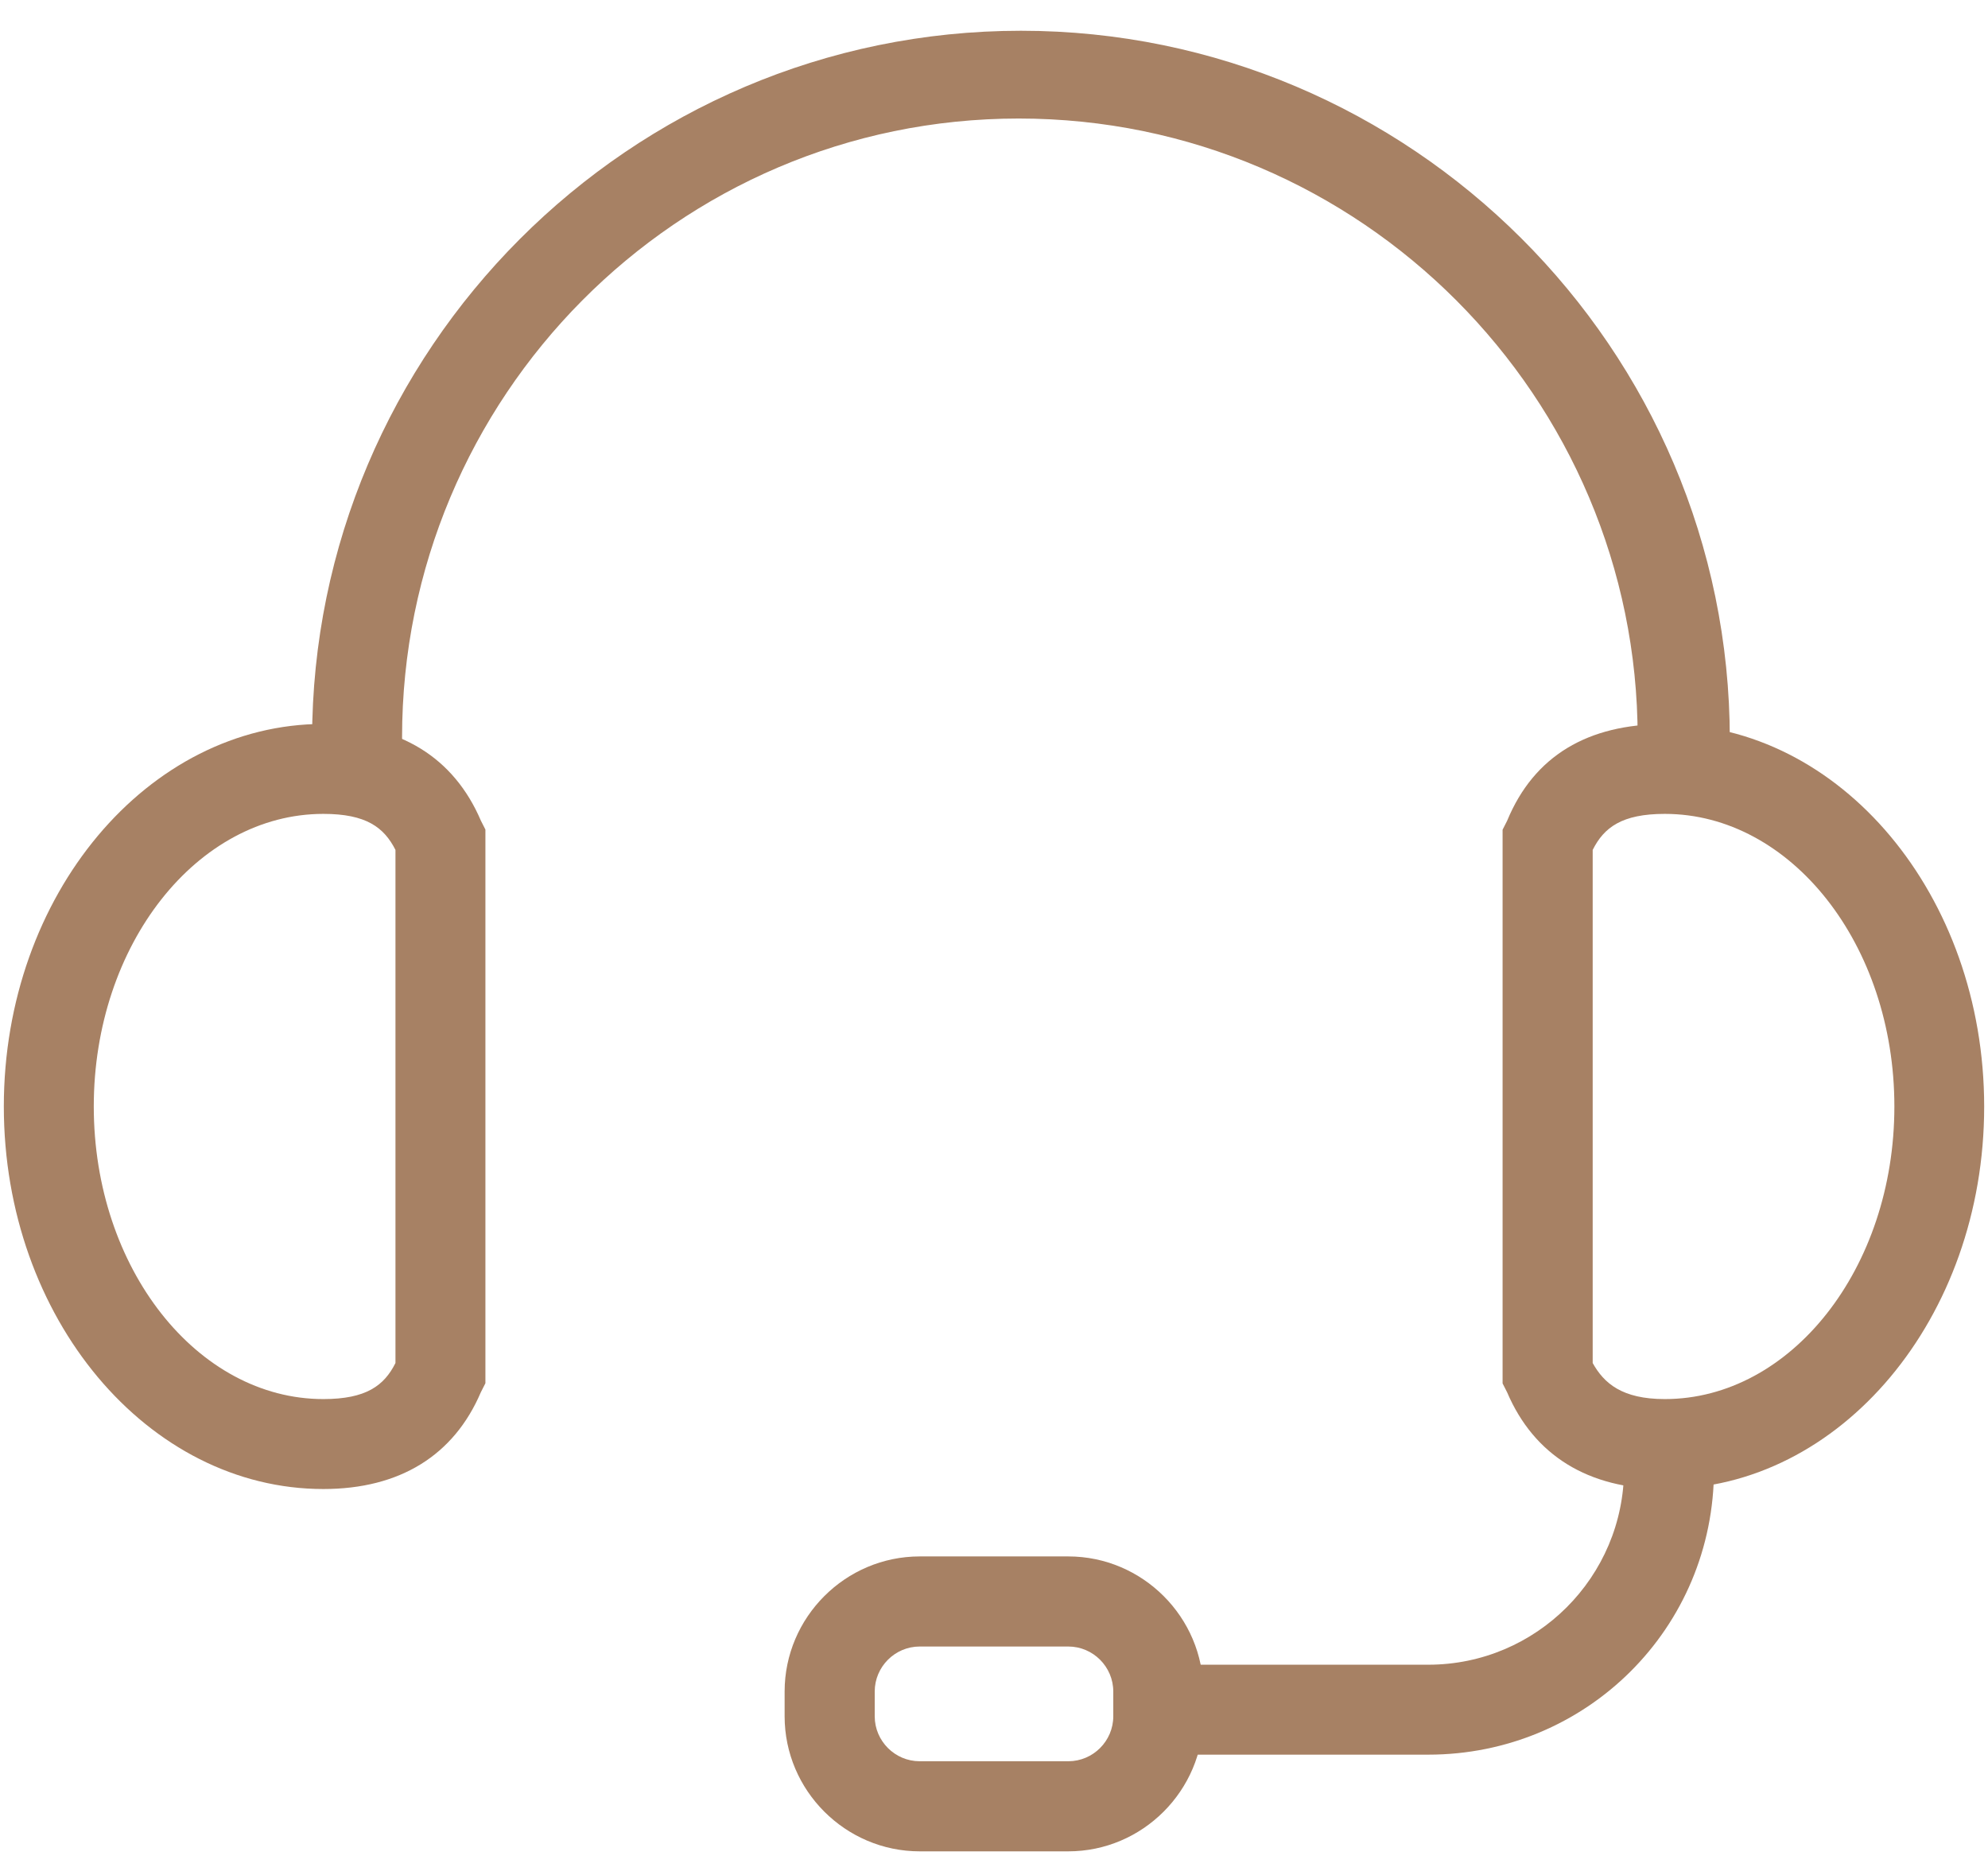
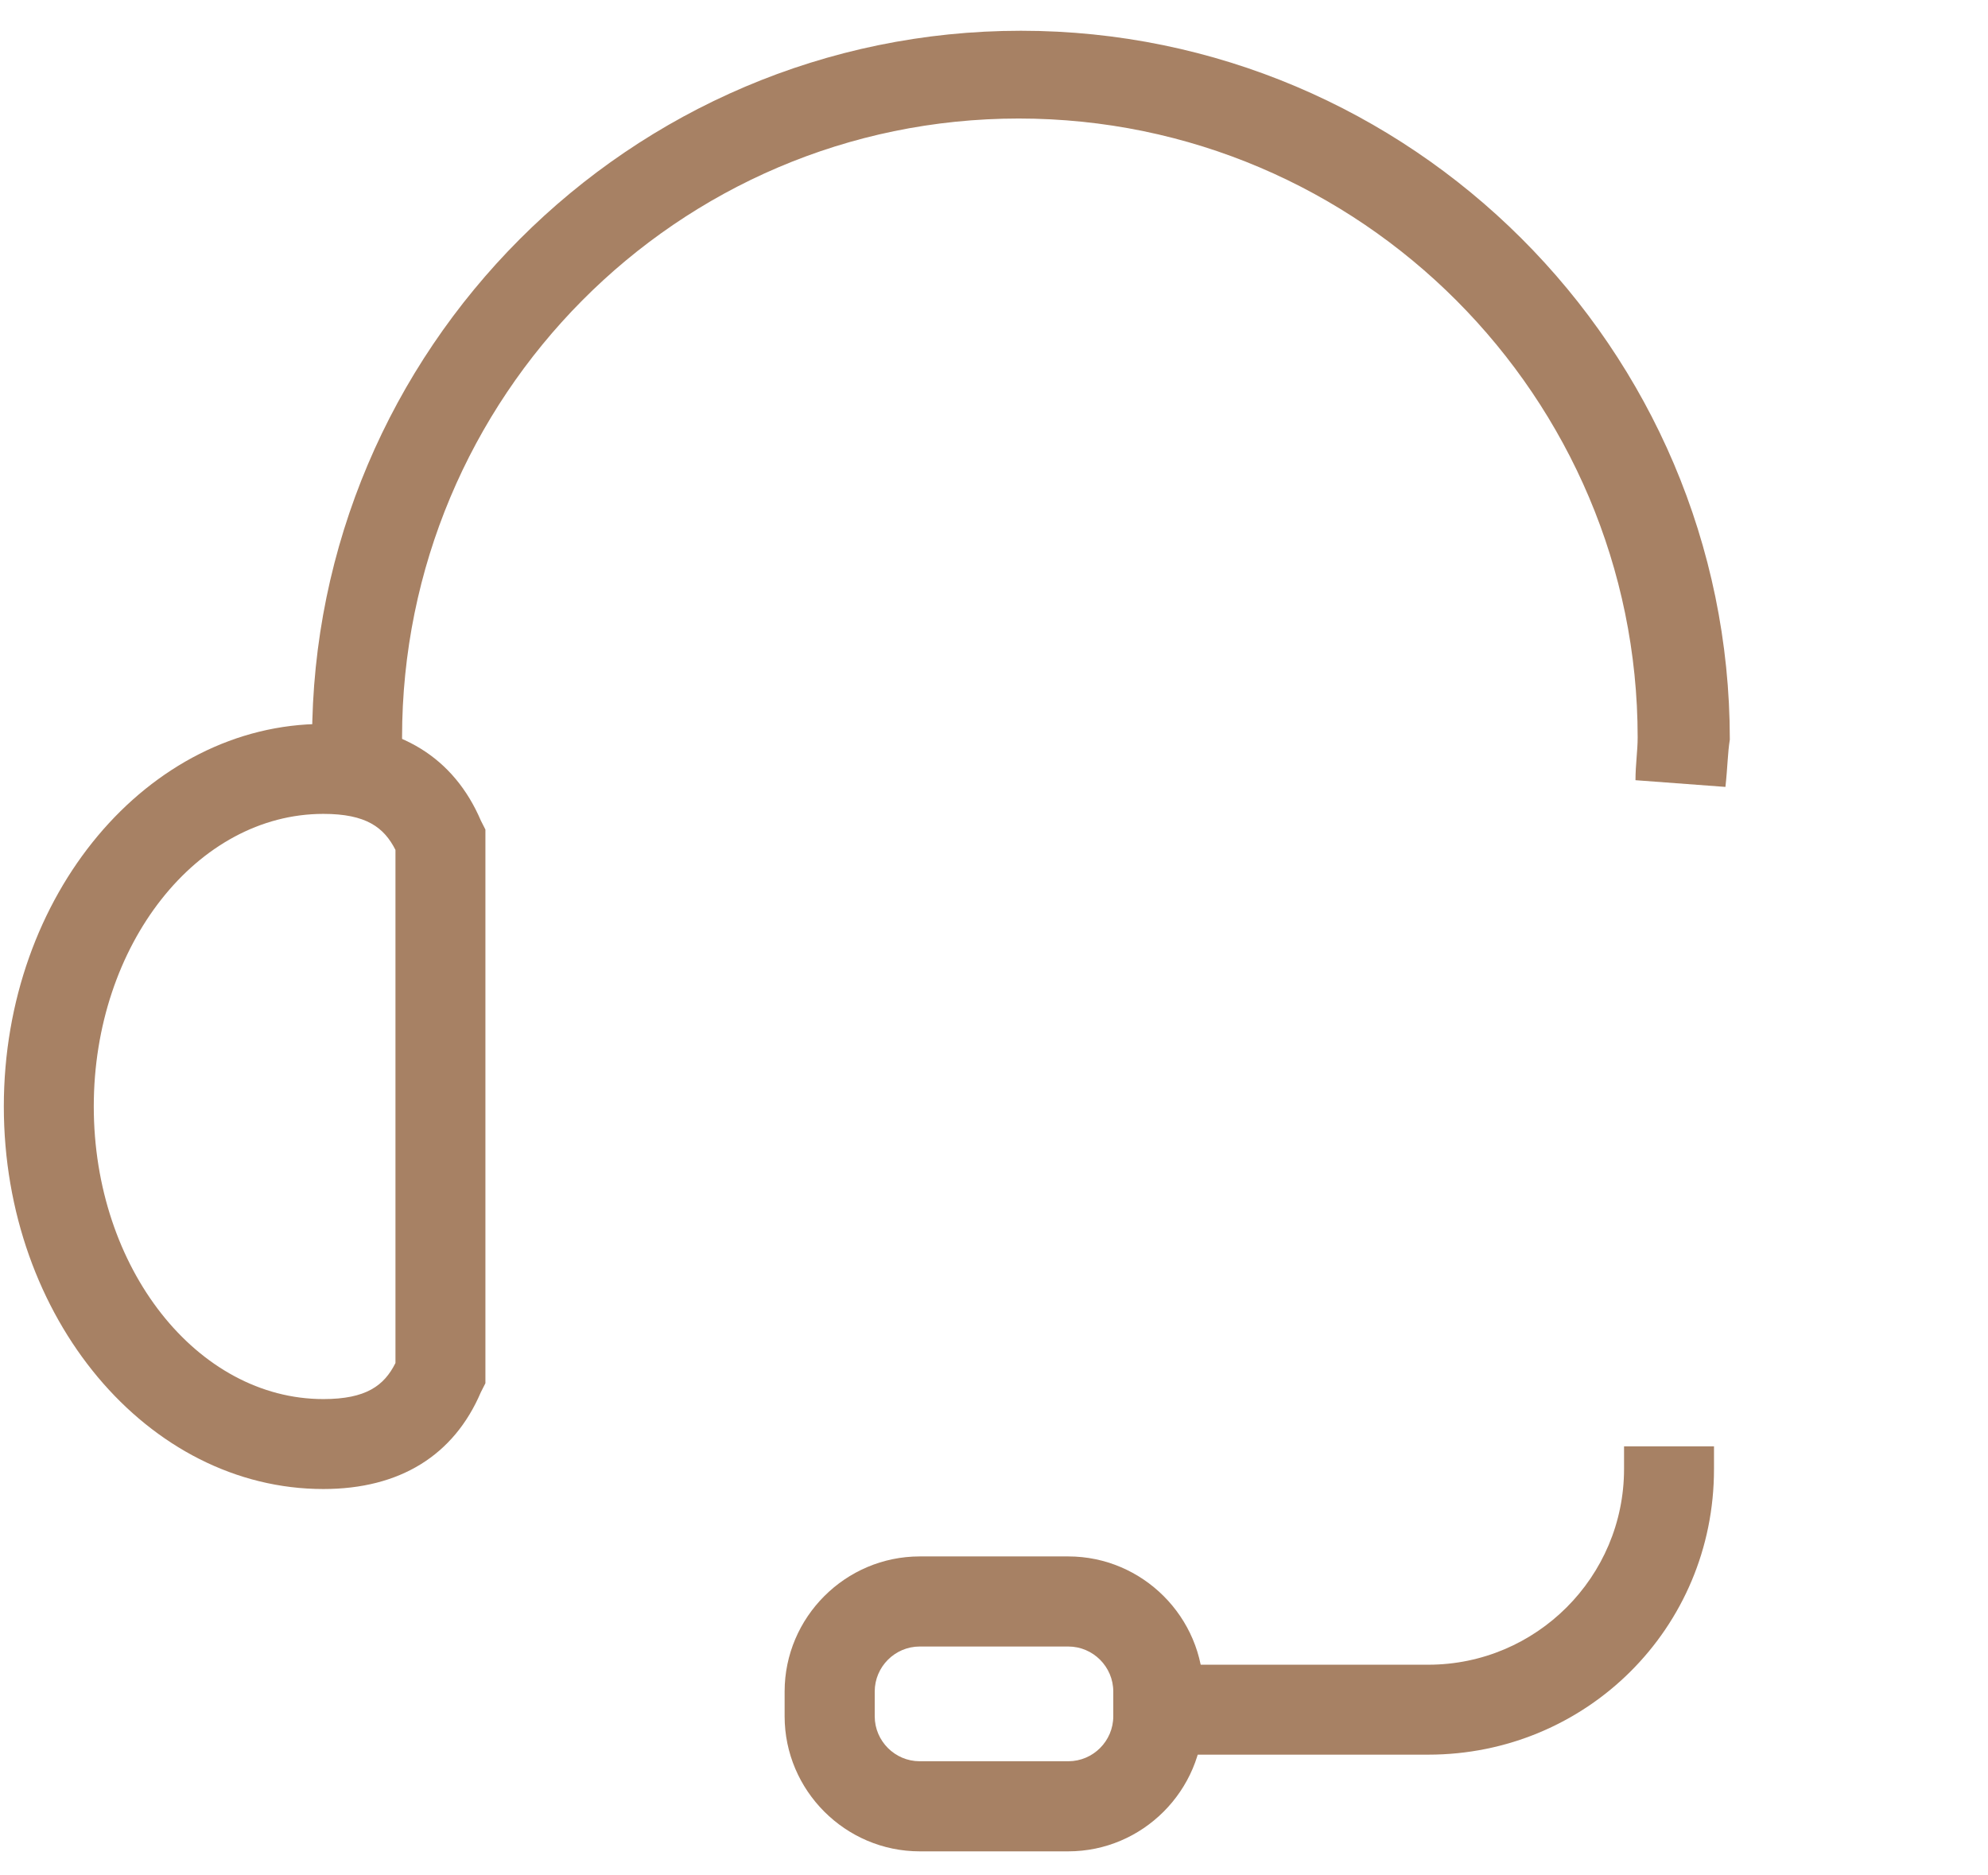
<svg xmlns="http://www.w3.org/2000/svg" width="53px" height="50px" viewBox="0 0 53 50" version="1.1">
  <desc>Created with Sketch.</desc>
  <defs />
  <g id="Symbols" stroke="none" stroke-width="1" fill="none" fill-rule="evenodd">
    <g id="Support" fill="#A78164">
      <g id="Page-1">
        <path d="M46,20.98 L43.602,20.801 C43.602,20.379 43.66,20.02 43.66,19.66 C43.66,10.602 36.281,3.16 27.16,3.16 C18.039,3.16 10.719,10.602 10.719,19.66 C10.719,20.02 10.719,20.32 10.777,20.801 L8.379,20.98 C8.32,20.5 8.32,20.082 8.32,19.719 C8.32,9.34 16.781,0.82 27.219,0.82 C37.598,0.82 46.117,9.281 46.117,19.719 C46.059,20.078 46.059,20.441 46,20.98 L46,20.98 Z" id="Fill-1" />
        <path d="M8.621,39.699 C3.941,39.699 0.102,35.141 0.102,29.5 C0.102,23.859 3.941,19.301 8.621,19.301 C10.66,19.301 12.102,20.199 12.82,21.879 L12.941,22.117 L12.941,36.879 L12.82,37.117 C12.102,38.801 10.66,39.699 8.621,39.699 L8.621,39.699 Z M8.621,21.699 C5.262,21.699 2.5,25.18 2.5,29.5 C2.5,33.82 5.262,37.301 8.621,37.301 C9.762,37.301 10.242,36.941 10.543,36.34 L10.543,22.66 C10.238,22.059 9.762,21.699 8.621,21.699 L8.621,21.699 Z" id="Fill-2" />
-         <path d="M44.379,39.699 C42.34,39.699 40.898,38.801 40.18,37.121 L40.059,36.883 L40.059,22.121 L40.18,21.883 C40.898,20.145 42.34,19.305 44.379,19.305 C49.059,19.305 52.898,23.863 52.898,29.504 C52.898,35.145 49.059,39.699 44.379,39.699 L44.379,39.699 Z M42.461,36.34 C42.762,36.879 43.242,37.301 44.383,37.301 C47.742,37.301 50.504,33.82 50.504,29.5 C50.504,25.18 47.742,21.699 44.383,21.699 C43.242,21.699 42.762,22.059 42.461,22.66 L42.461,36.34 Z" id="Fill-3" />
        <path d="M38.078,46.781 L31,46.781 L31,44.383 L38.078,44.383 C40.957,44.383 43.297,42.043 43.297,39.164 L43.297,38.562 L45.695,38.562 L45.695,39.164 C45.699,43.422 42.281,46.781 38.078,46.781 L38.078,46.781 Z" id="Fill-4" />
        <path d="M28.48,49.359 L24.52,49.359 C22.539,49.359 20.918,47.738 20.918,45.758 L20.918,45.098 C20.918,43.117 22.539,41.496 24.52,41.496 L28.48,41.496 C30.461,41.496 32.082,43.117 32.082,45.098 L32.082,45.758 C32.078,47.738 30.461,49.359 28.48,49.359 L28.48,49.359 Z M24.52,43.898 C23.859,43.898 23.32,44.438 23.32,45.098 L23.32,45.758 C23.32,46.418 23.859,46.957 24.52,46.957 L28.48,46.957 C29.141,46.957 29.68,46.418 29.68,45.758 L29.68,45.098 C29.68,44.438 29.141,43.898 28.48,43.898 L24.52,43.898 Z" id="Fill-5" />
      </g>
    </g>
  </g>
</svg>